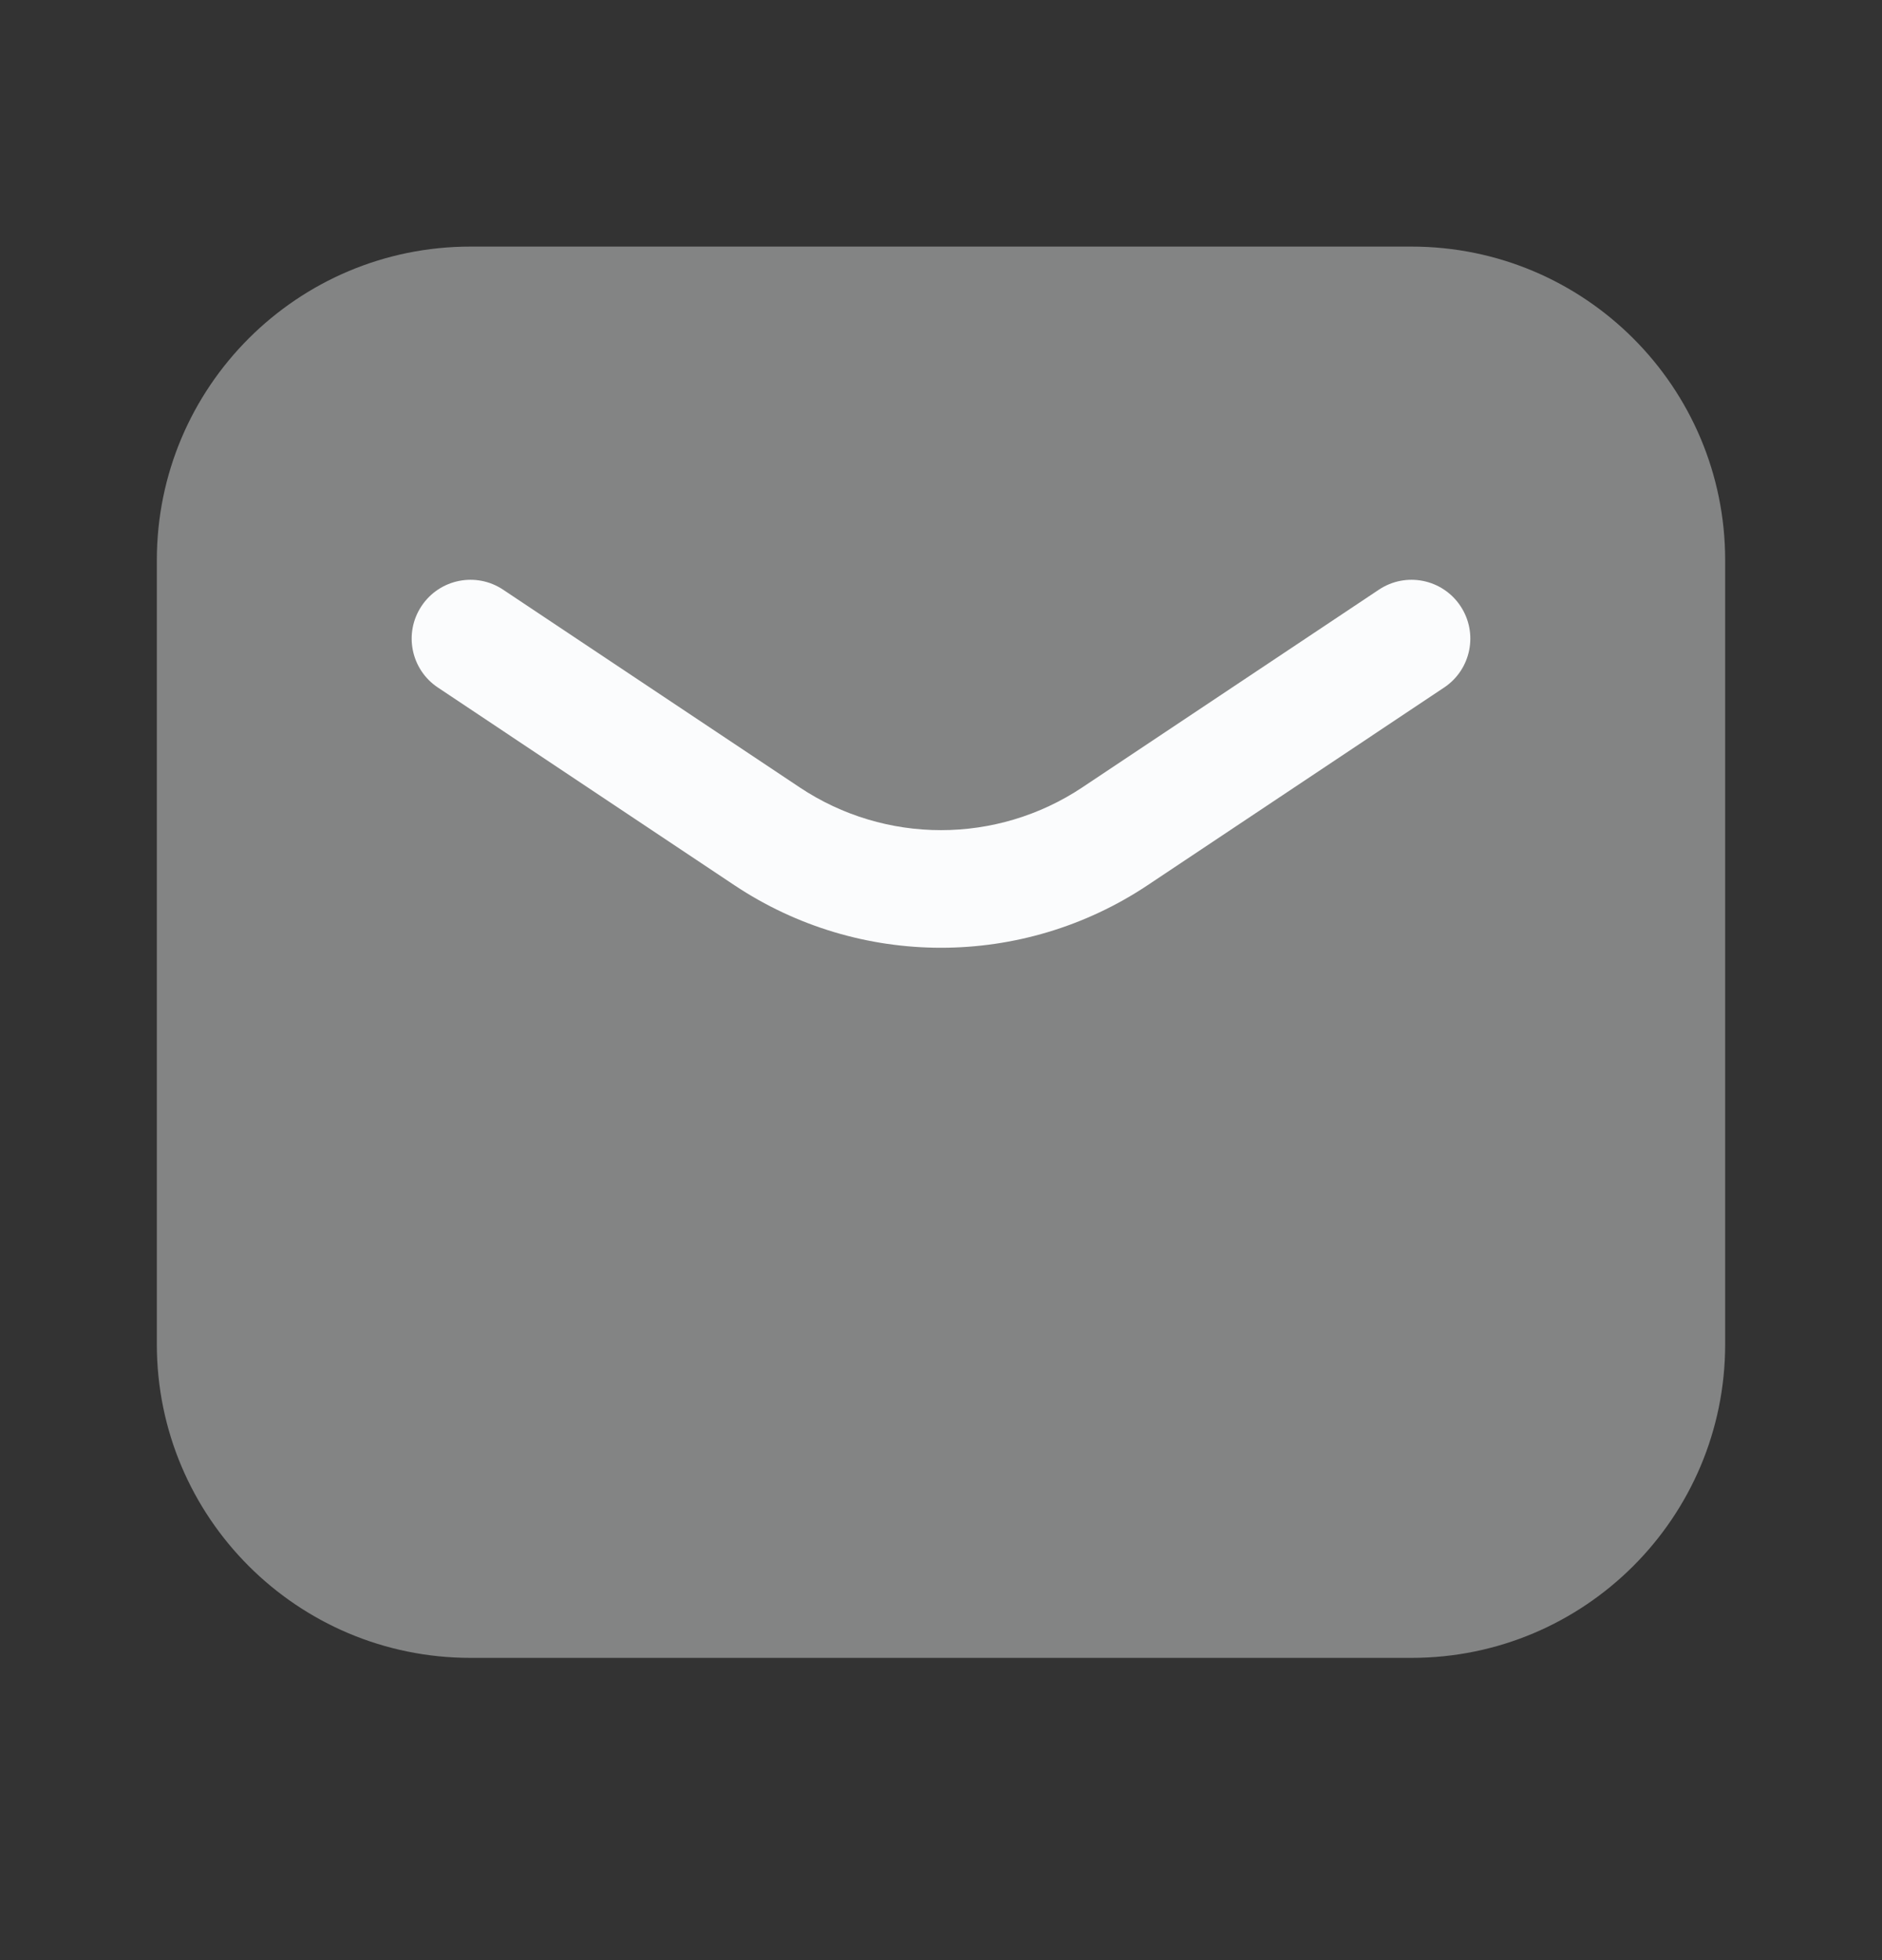
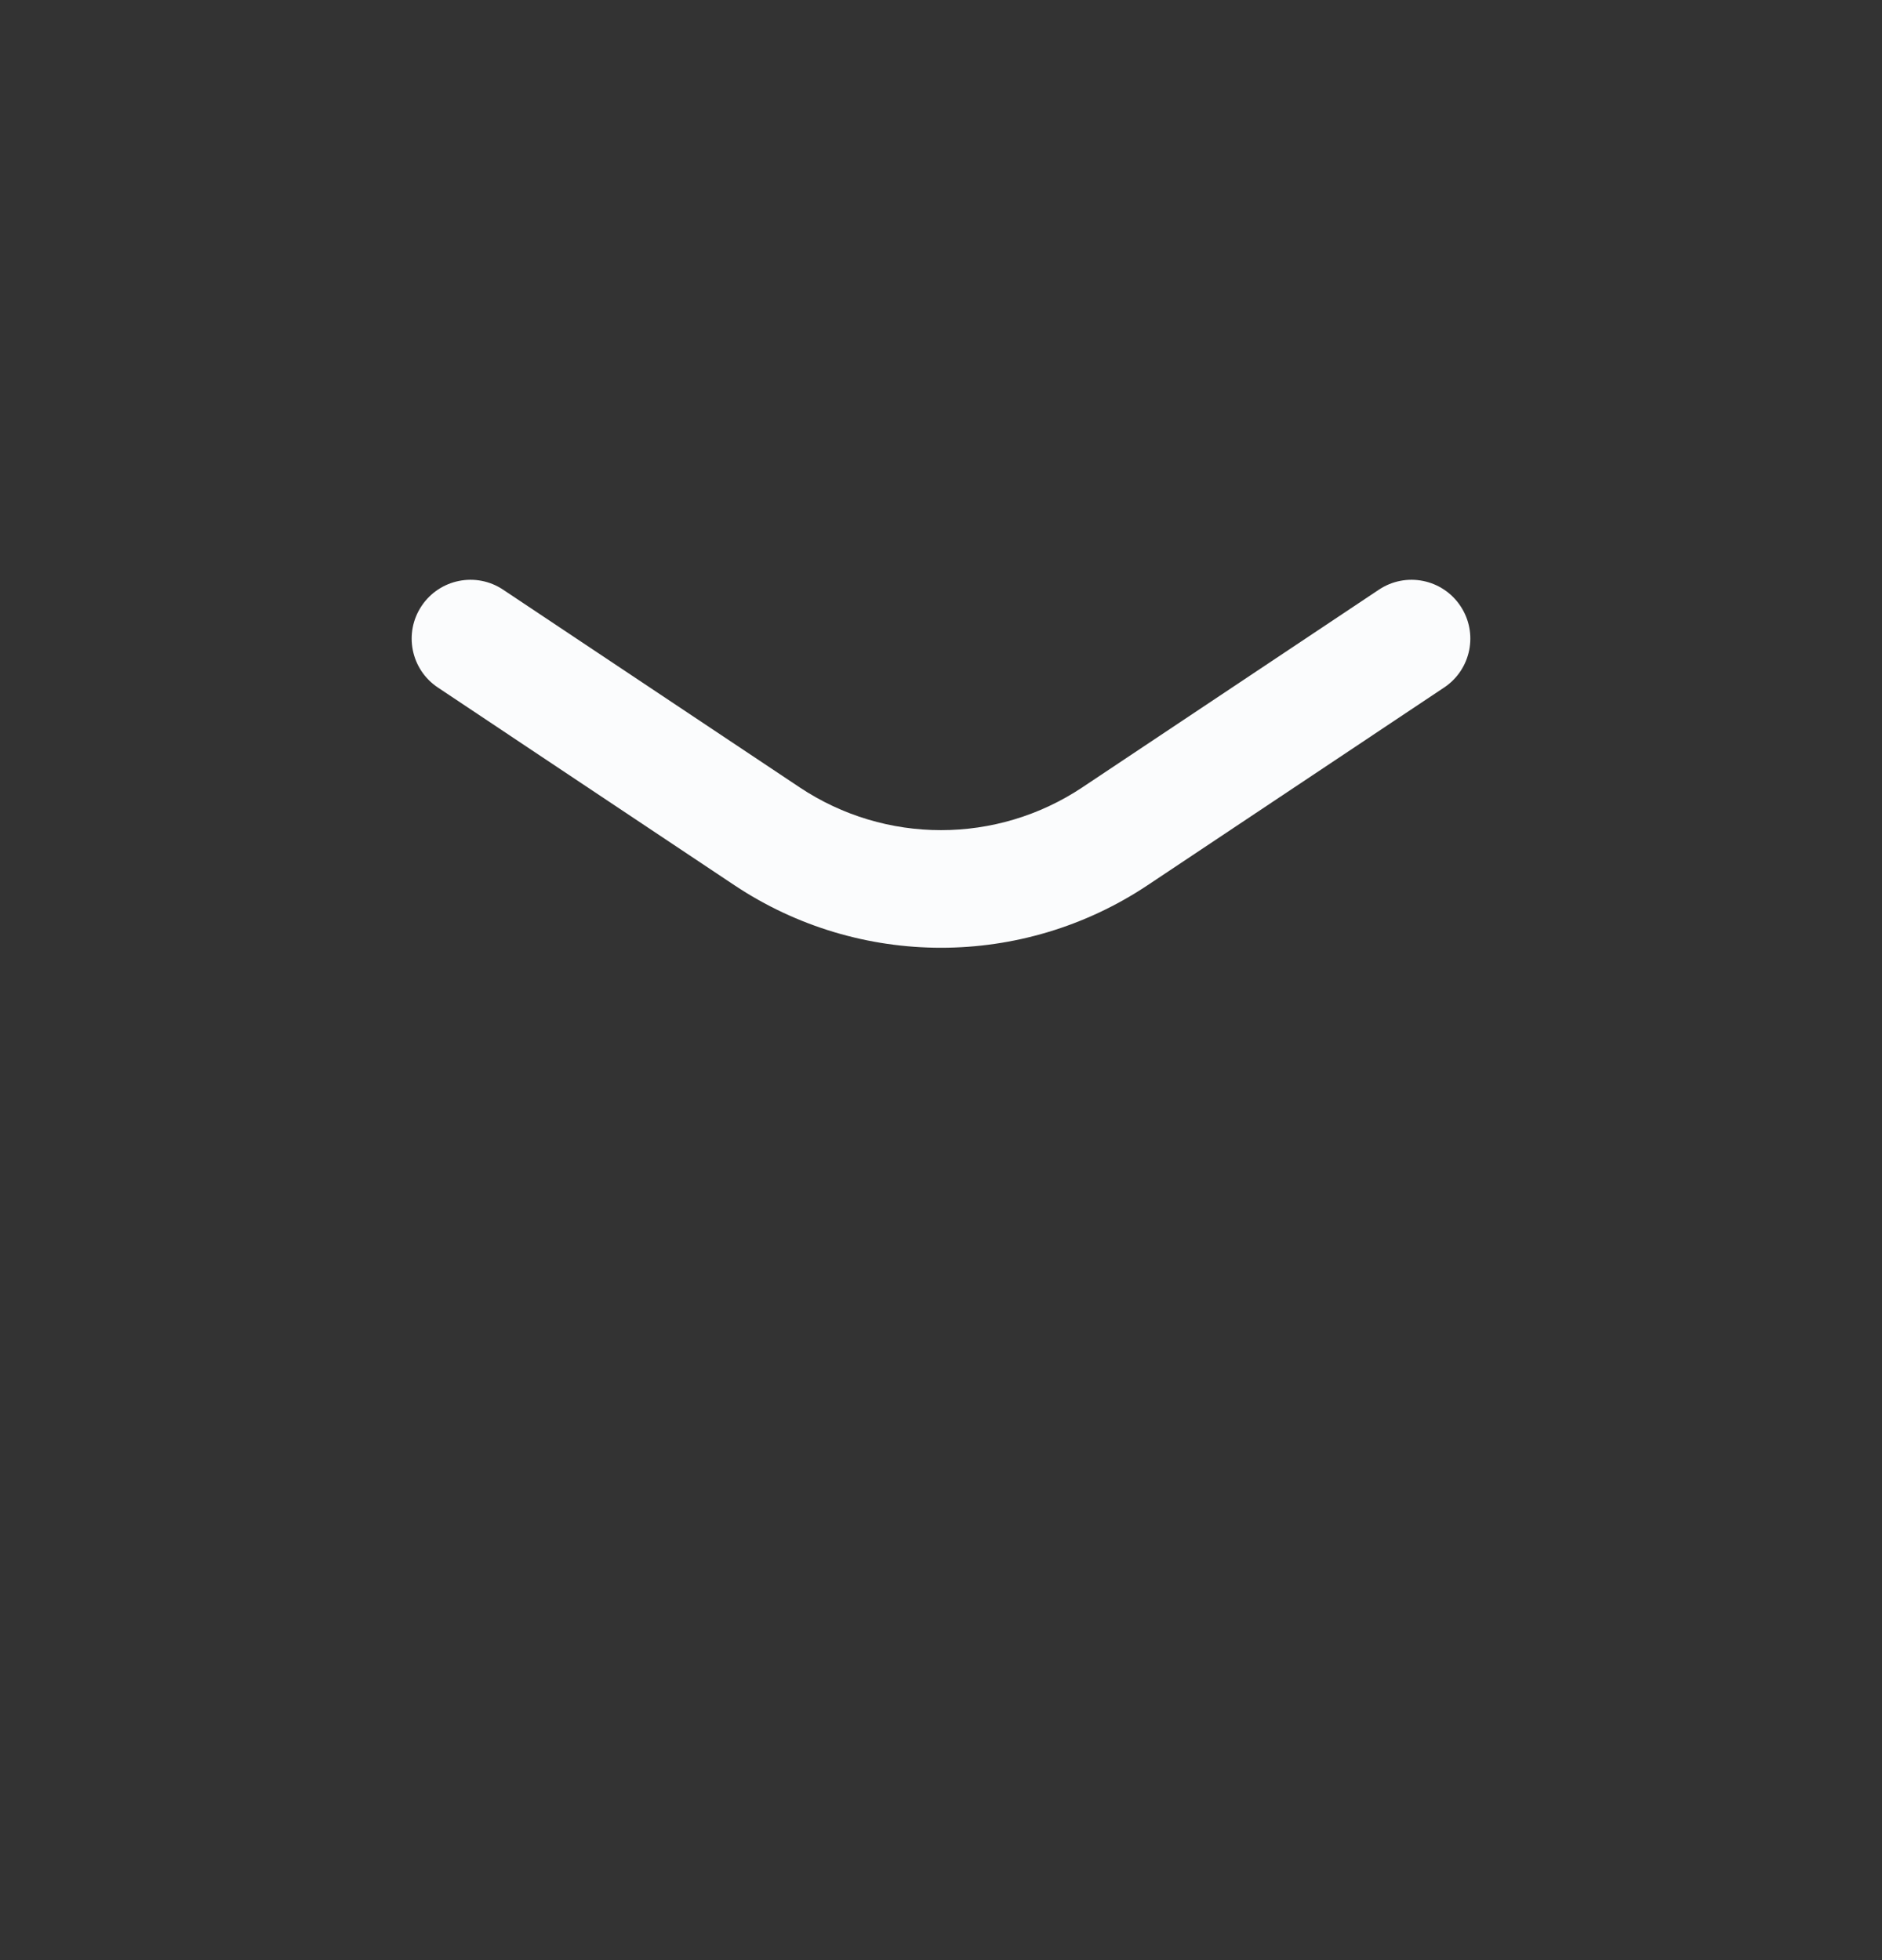
<svg xmlns="http://www.w3.org/2000/svg" width="24" height="25" viewBox="0 0 24 25" fill="none">
  <rect x="0" y="0" width="24" height="25" fill="#333333" stroke="none" />
-   <path opacity="0.4" d="M2 7.145C2 4.936 3.791 3.145 6 3.145H18C20.209 3.145 22 4.936 22 7.145V17.145C22 19.354 20.209 21.145 18 21.145H6C3.791 21.145 2 19.354 2 17.145V7.145Z" fill="#FBFCFD" />
  <path fill-rule="evenodd" clip-rule="evenodd" d="M5.376 7.729C5.606 7.384 6.071 7.291 6.416 7.521L10.197 10.042C11.289 10.77 12.711 10.77 13.803 10.042L17.584 7.521C17.929 7.291 18.394 7.384 18.624 7.729C18.854 8.074 18.761 8.539 18.416 8.769L14.635 11.29C13.039 12.354 10.961 12.354 9.365 11.29L5.584 8.769C5.239 8.539 5.146 8.074 5.376 7.729Z" fill="#FBFCFD" />
</svg>